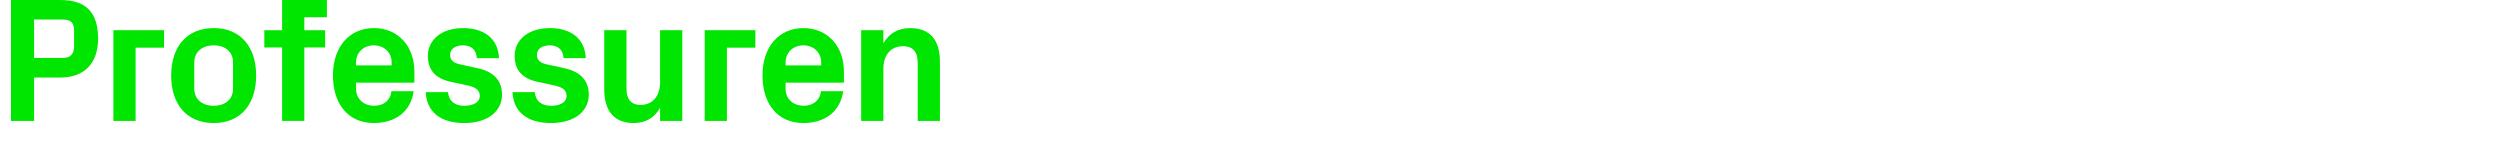
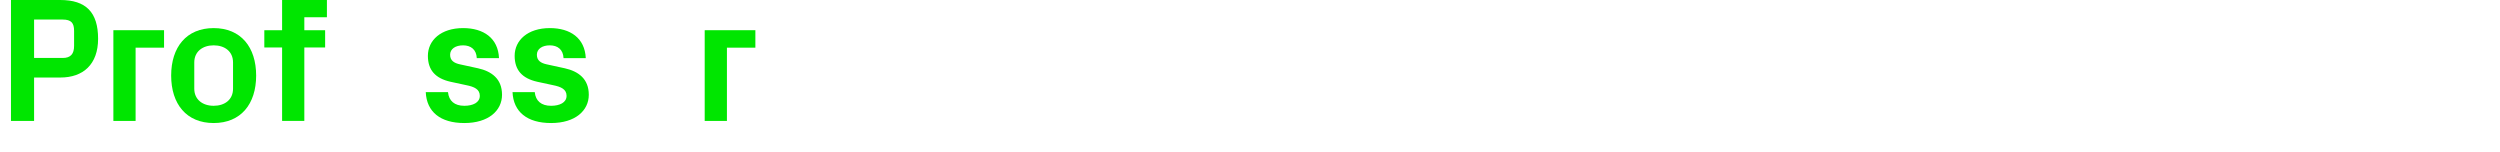
<svg xmlns="http://www.w3.org/2000/svg" id="Ebene_1" viewBox="0 0 1218 74">
  <path d="m16.607,37.769v21.136H5.346V0h23.995c12.474,0,18.451,5.891,18.451,18.884,0,12.475-7.276,18.885-18.364,18.885h-12.82Zm13.946-9.529c3.898,0,5.544-1.992,5.544-5.89v-7.277c0-3.897-1.386-5.544-5.544-5.544h-13.946v18.711h13.946Z" style="fill:#00e600;" />
  <path d="m55.238,14.727h24.688v8.489h-13.86v35.688h-10.828V14.727Z" style="fill:#00e600;" />
  <path d="m104.093,59.944c-13.253,0-20.703-9.27-20.703-23.129s7.45-23.129,20.703-23.129,20.703,9.269,20.703,23.129-7.45,23.129-20.703,23.129Zm9.442-29.539c0-5.371-4.071-8.316-9.442-8.316s-9.442,3.032-9.442,8.316v12.82c0,5.284,4.071,8.315,9.442,8.315s9.442-2.944,9.442-8.315v-12.82Z" style="fill:#00e600;" />
  <path d="m148.268,14.727h10.135v8.402h-10.135v35.775h-10.828V23.129h-8.662v-8.402h8.662V0h21.83v8.402h-11.002v6.324Z" style="fill:#00e600;" />
-   <path d="m182.136,13.687c11.954,0,19.75,9.009,19.75,21.137v5.457h-28.413v2.945c0,5.284,4.071,8.315,8.749,8.315s7.969-2.599,8.489-7.103h10.828c-1.386,9.788-8.749,15.506-19.404,15.506-12.56,0-19.923-9.355-19.923-23.216s7.969-23.042,19.923-23.042Zm-8.662,18.191h17.325v-1.56c0-4.764-3.725-8.229-8.663-8.229s-8.662,3.466-8.662,8.229v1.56Z" style="fill:#00e600;" />
  <path d="m232.894,33.264c6.583,1.473,11.694,5.111,11.694,12.907,0,7.709-6.583,13.773-18.364,13.773-11.694,0-18.364-5.458-18.797-15.073h10.828c.433,4.332,3.205,6.67,7.969,6.67,4.158,0,7.536-1.559,7.536-4.851,0-3.205-2.685-4.418-6.583-5.197l-7.623-1.645c-7.45-1.647-11.088-5.718-11.088-12.648,0-7.536,6.323-13.514,17.151-13.514,9.962,0,17.065,4.852,17.498,14.64h-10.828c-.173-4.158-2.858-6.237-6.67-6.237-3.725,0-6.323,1.732-6.323,4.592s1.992,4.071,4.851,4.678l8.749,1.905Z" style="fill:#00e600;" />
  <path d="m275.165,33.264c6.583,1.473,11.694,5.111,11.694,12.907,0,7.709-6.583,13.773-18.364,13.773-11.694,0-18.364-5.458-18.797-15.073h10.828c.433,4.332,3.205,6.67,7.969,6.67,4.158,0,7.536-1.559,7.536-4.851,0-3.205-2.685-4.418-6.583-5.197l-7.623-1.645c-7.45-1.647-11.088-5.718-11.088-12.648,0-7.536,6.323-13.514,17.151-13.514,9.962,0,17.065,4.852,17.498,14.64h-10.828c-.173-4.158-2.858-6.237-6.67-6.237-3.725,0-6.323,1.732-6.323,4.592s1.992,4.071,4.851,4.678l8.749,1.905Z" style="fill:#00e600;" />
-   <path d="m321.593,52.494c-2.686,4.765-6.757,7.45-12.994,7.45-9.442,0-14.207-6.064-14.207-16.285V14.727h10.828v28.152c0,5.111,1.819,8.229,6.93,8.229,5.804,0,9.442-4.418,9.442-10.828V14.727h10.828v44.178h-10.828v-6.41Z" style="fill:#00e600;" />
  <path d="m343.332,14.727h24.688v8.489h-13.86v35.688h-10.828V14.727Z" style="fill:#00e600;" />
-   <path d="m391.408,13.687c11.954,0,19.75,9.009,19.75,21.137v5.457h-28.413v2.945c0,5.284,4.071,8.315,8.749,8.315s7.969-2.599,8.489-7.103h10.828c-1.386,9.788-8.749,15.506-19.404,15.506-12.56,0-19.923-9.355-19.923-23.216s7.969-23.042,19.923-23.042Zm-8.662,18.191h17.325v-1.56c0-4.764-3.725-8.229-8.663-8.229s-8.662,3.466-8.662,8.229v1.56Z" style="fill:#00e600;" />
-   <path d="m430.386,21.137c2.686-4.678,6.843-7.45,13.08-7.45,9.876,0,14.466,6.15,14.466,16.285v28.933h-10.828v-28.152c0-5.197-1.992-8.229-7.189-8.229-5.977,0-9.529,4.418-9.529,10.828v25.554h-10.828V14.727h10.828v6.41Z" style="fill:#00e600;" />
</svg>